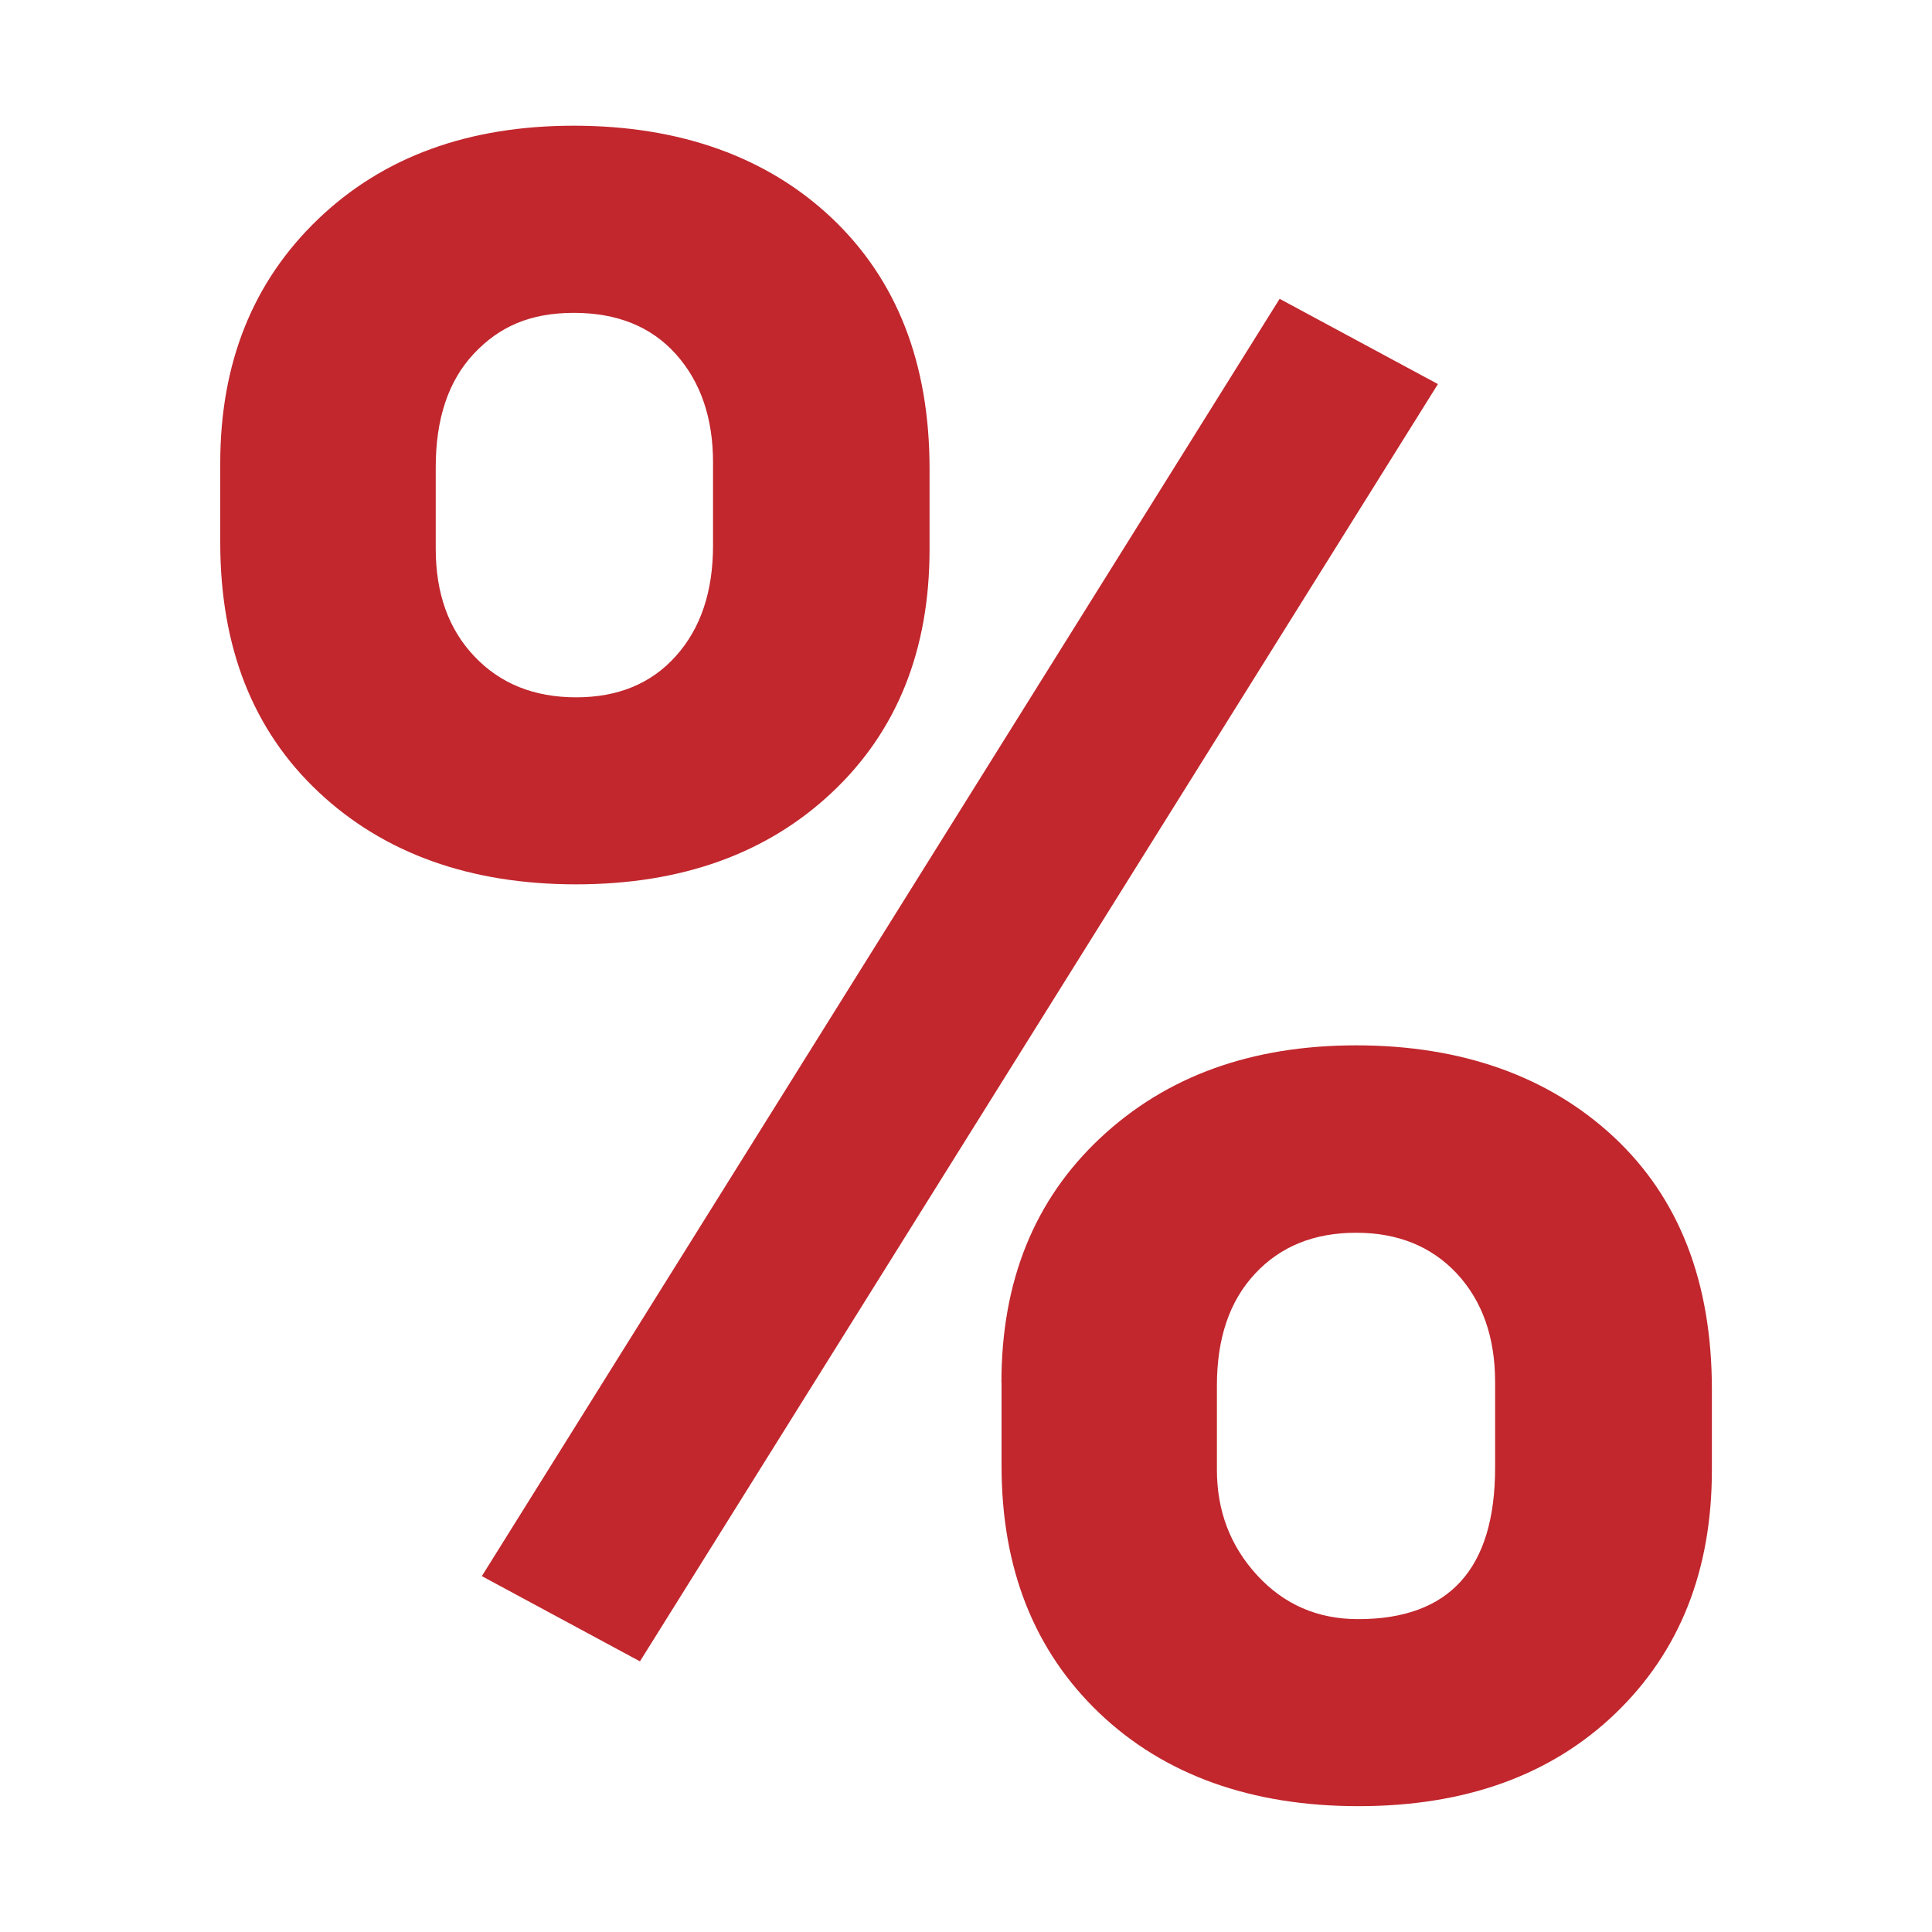
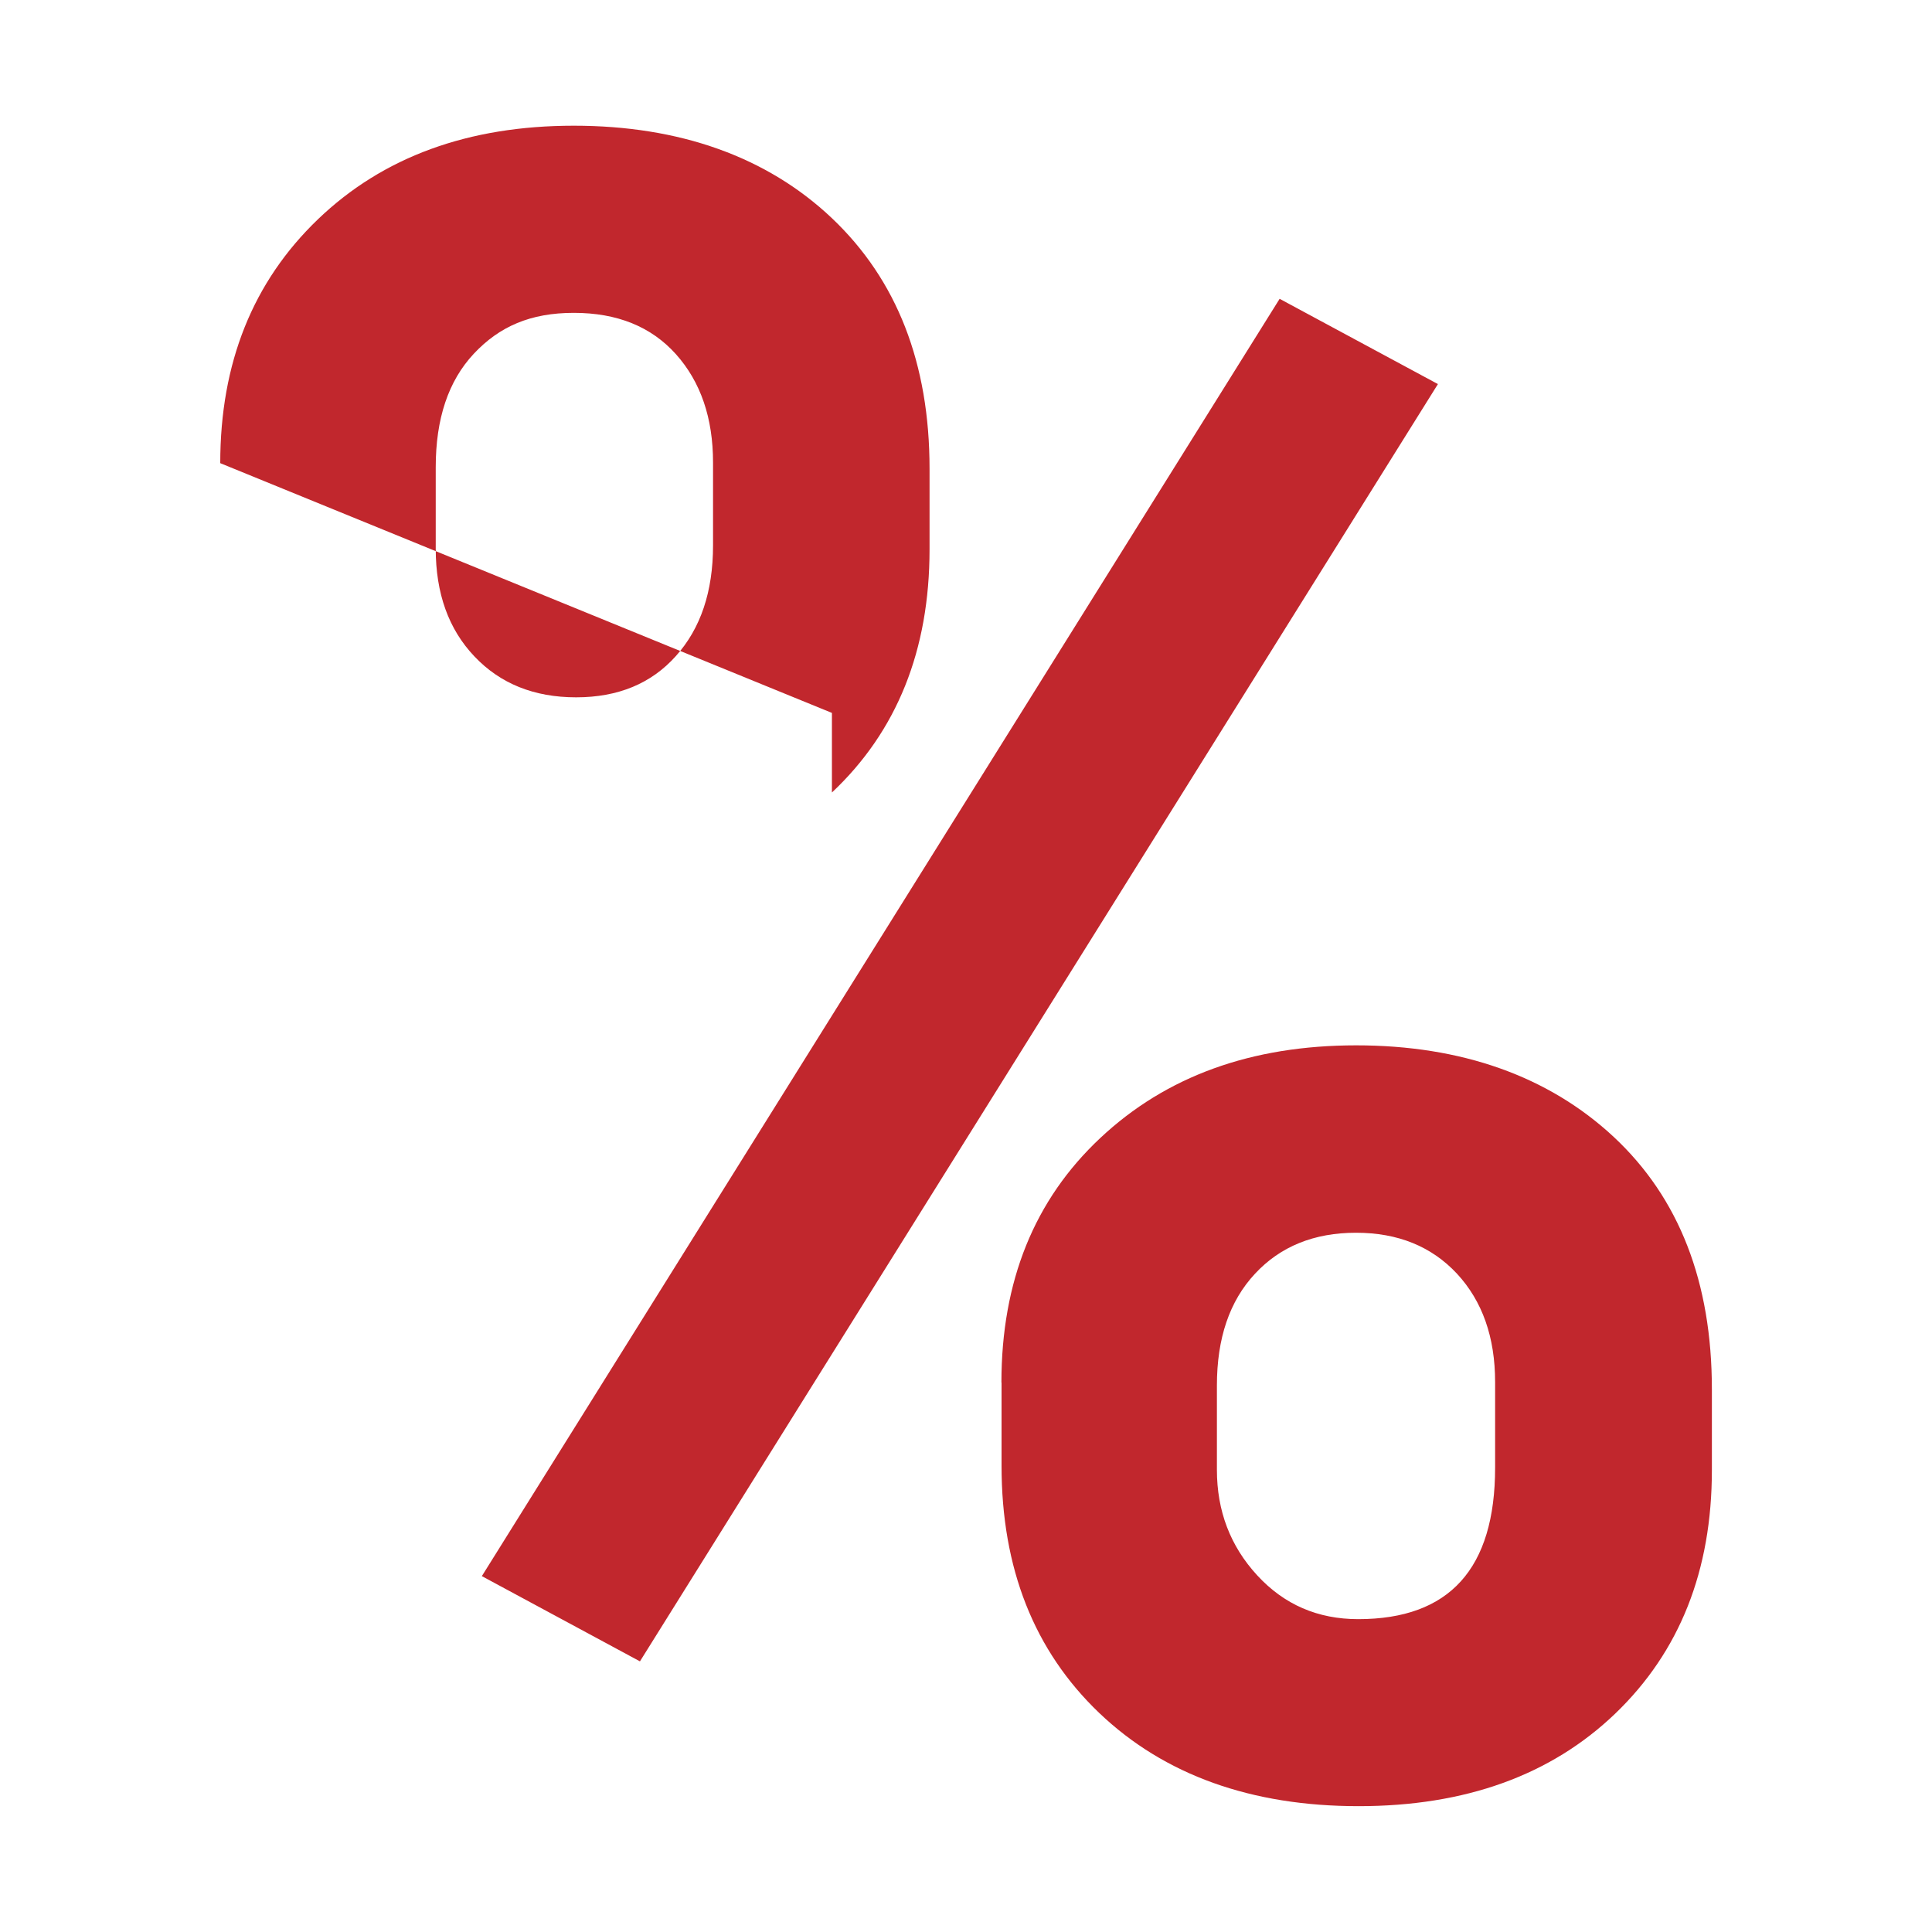
<svg xmlns="http://www.w3.org/2000/svg" viewBox="0 0 1500 1500" version="1.1" id="Ebene_1">
  <defs>
    <style>
      .st0 {
        fill: #c1272d;
      }
    </style>
  </defs>
-   <path d="M171,359.6c0-77.7,25.3-140.8,75.8-189.3s116.8-72.7,198.7-72.7,149.9,24,200.4,71.8c50.5,47.9,75.8,112.7,75.8,194.5v62.6c0,78.3-25.3,141.3-75.8,188.8s-116.8,71.3-198.7,71.3-149.1-23.9-200-71.8-76.2-112.4-76.2-193.6v-61.8ZM338.3,426c0,34.7,10,62.6,30.1,83.7,20,21.1,46.3,31.7,78.9,31.7s58.4-10.7,77.5-32.1c19.2-21.4,28.8-50,28.8-85.9v-64.2c0-34.7-9.6-62.7-28.8-84.2-19.2-21.4-45.6-32.1-79.3-32.1s-57.8,10.6-77.6,31.7c-19.8,21.1-29.6,50.5-29.6,88.1v63.3ZM496.9,1289.9l-122.8-66.2L993.5,232l122.9,66.2-619.5,991.6ZM777.5,1073.4c0-78.5,25.5-141.8,76.7-189.8,51.1-48,117.3-72,198.7-72s149.1,23.7,200,71.1c50.8,47.4,76.2,112.7,76.2,195.9v62.8c0,78-25,140.9-74.9,188.9-50,48-116.5,72-199.5,72s-150.7-24.1-201.3-72.4c-50.5-48.3-75.8-112.2-75.8-191.9v-64.6ZM944.8,1141.1c0,32,10.4,59.3,31.3,82,20.9,22.7,47,34,78.4,34,70.9,0,106.3-39.2,106.3-117.7v-66.3c0-34.9-9.9-62.9-29.6-84.2-19.8-21.2-45.9-31.8-78.4-31.8s-58.7,10.6-78.4,31.8c-19.8,21.2-29.6,50.1-29.6,86.8v65.4Z" class="st0" />
+   <path d="M171,359.6c0-77.7,25.3-140.8,75.8-189.3s116.8-72.7,198.7-72.7,149.9,24,200.4,71.8c50.5,47.9,75.8,112.7,75.8,194.5v62.6c0,78.3-25.3,141.3-75.8,188.8v-61.8ZM338.3,426c0,34.7,10,62.6,30.1,83.7,20,21.1,46.3,31.7,78.9,31.7s58.4-10.7,77.5-32.1c19.2-21.4,28.8-50,28.8-85.9v-64.2c0-34.7-9.6-62.7-28.8-84.2-19.2-21.4-45.6-32.1-79.3-32.1s-57.8,10.6-77.6,31.7c-19.8,21.1-29.6,50.5-29.6,88.1v63.3ZM496.9,1289.9l-122.8-66.2L993.5,232l122.9,66.2-619.5,991.6ZM777.5,1073.4c0-78.5,25.5-141.8,76.7-189.8,51.1-48,117.3-72,198.7-72s149.1,23.7,200,71.1c50.8,47.4,76.2,112.7,76.2,195.9v62.8c0,78-25,140.9-74.9,188.9-50,48-116.5,72-199.5,72s-150.7-24.1-201.3-72.4c-50.5-48.3-75.8-112.2-75.8-191.9v-64.6ZM944.8,1141.1c0,32,10.4,59.3,31.3,82,20.9,22.7,47,34,78.4,34,70.9,0,106.3-39.2,106.3-117.7v-66.3c0-34.9-9.9-62.9-29.6-84.2-19.8-21.2-45.9-31.8-78.4-31.8s-58.7,10.6-78.4,31.8c-19.8,21.2-29.6,50.1-29.6,86.8v65.4Z" class="st0" />
</svg>